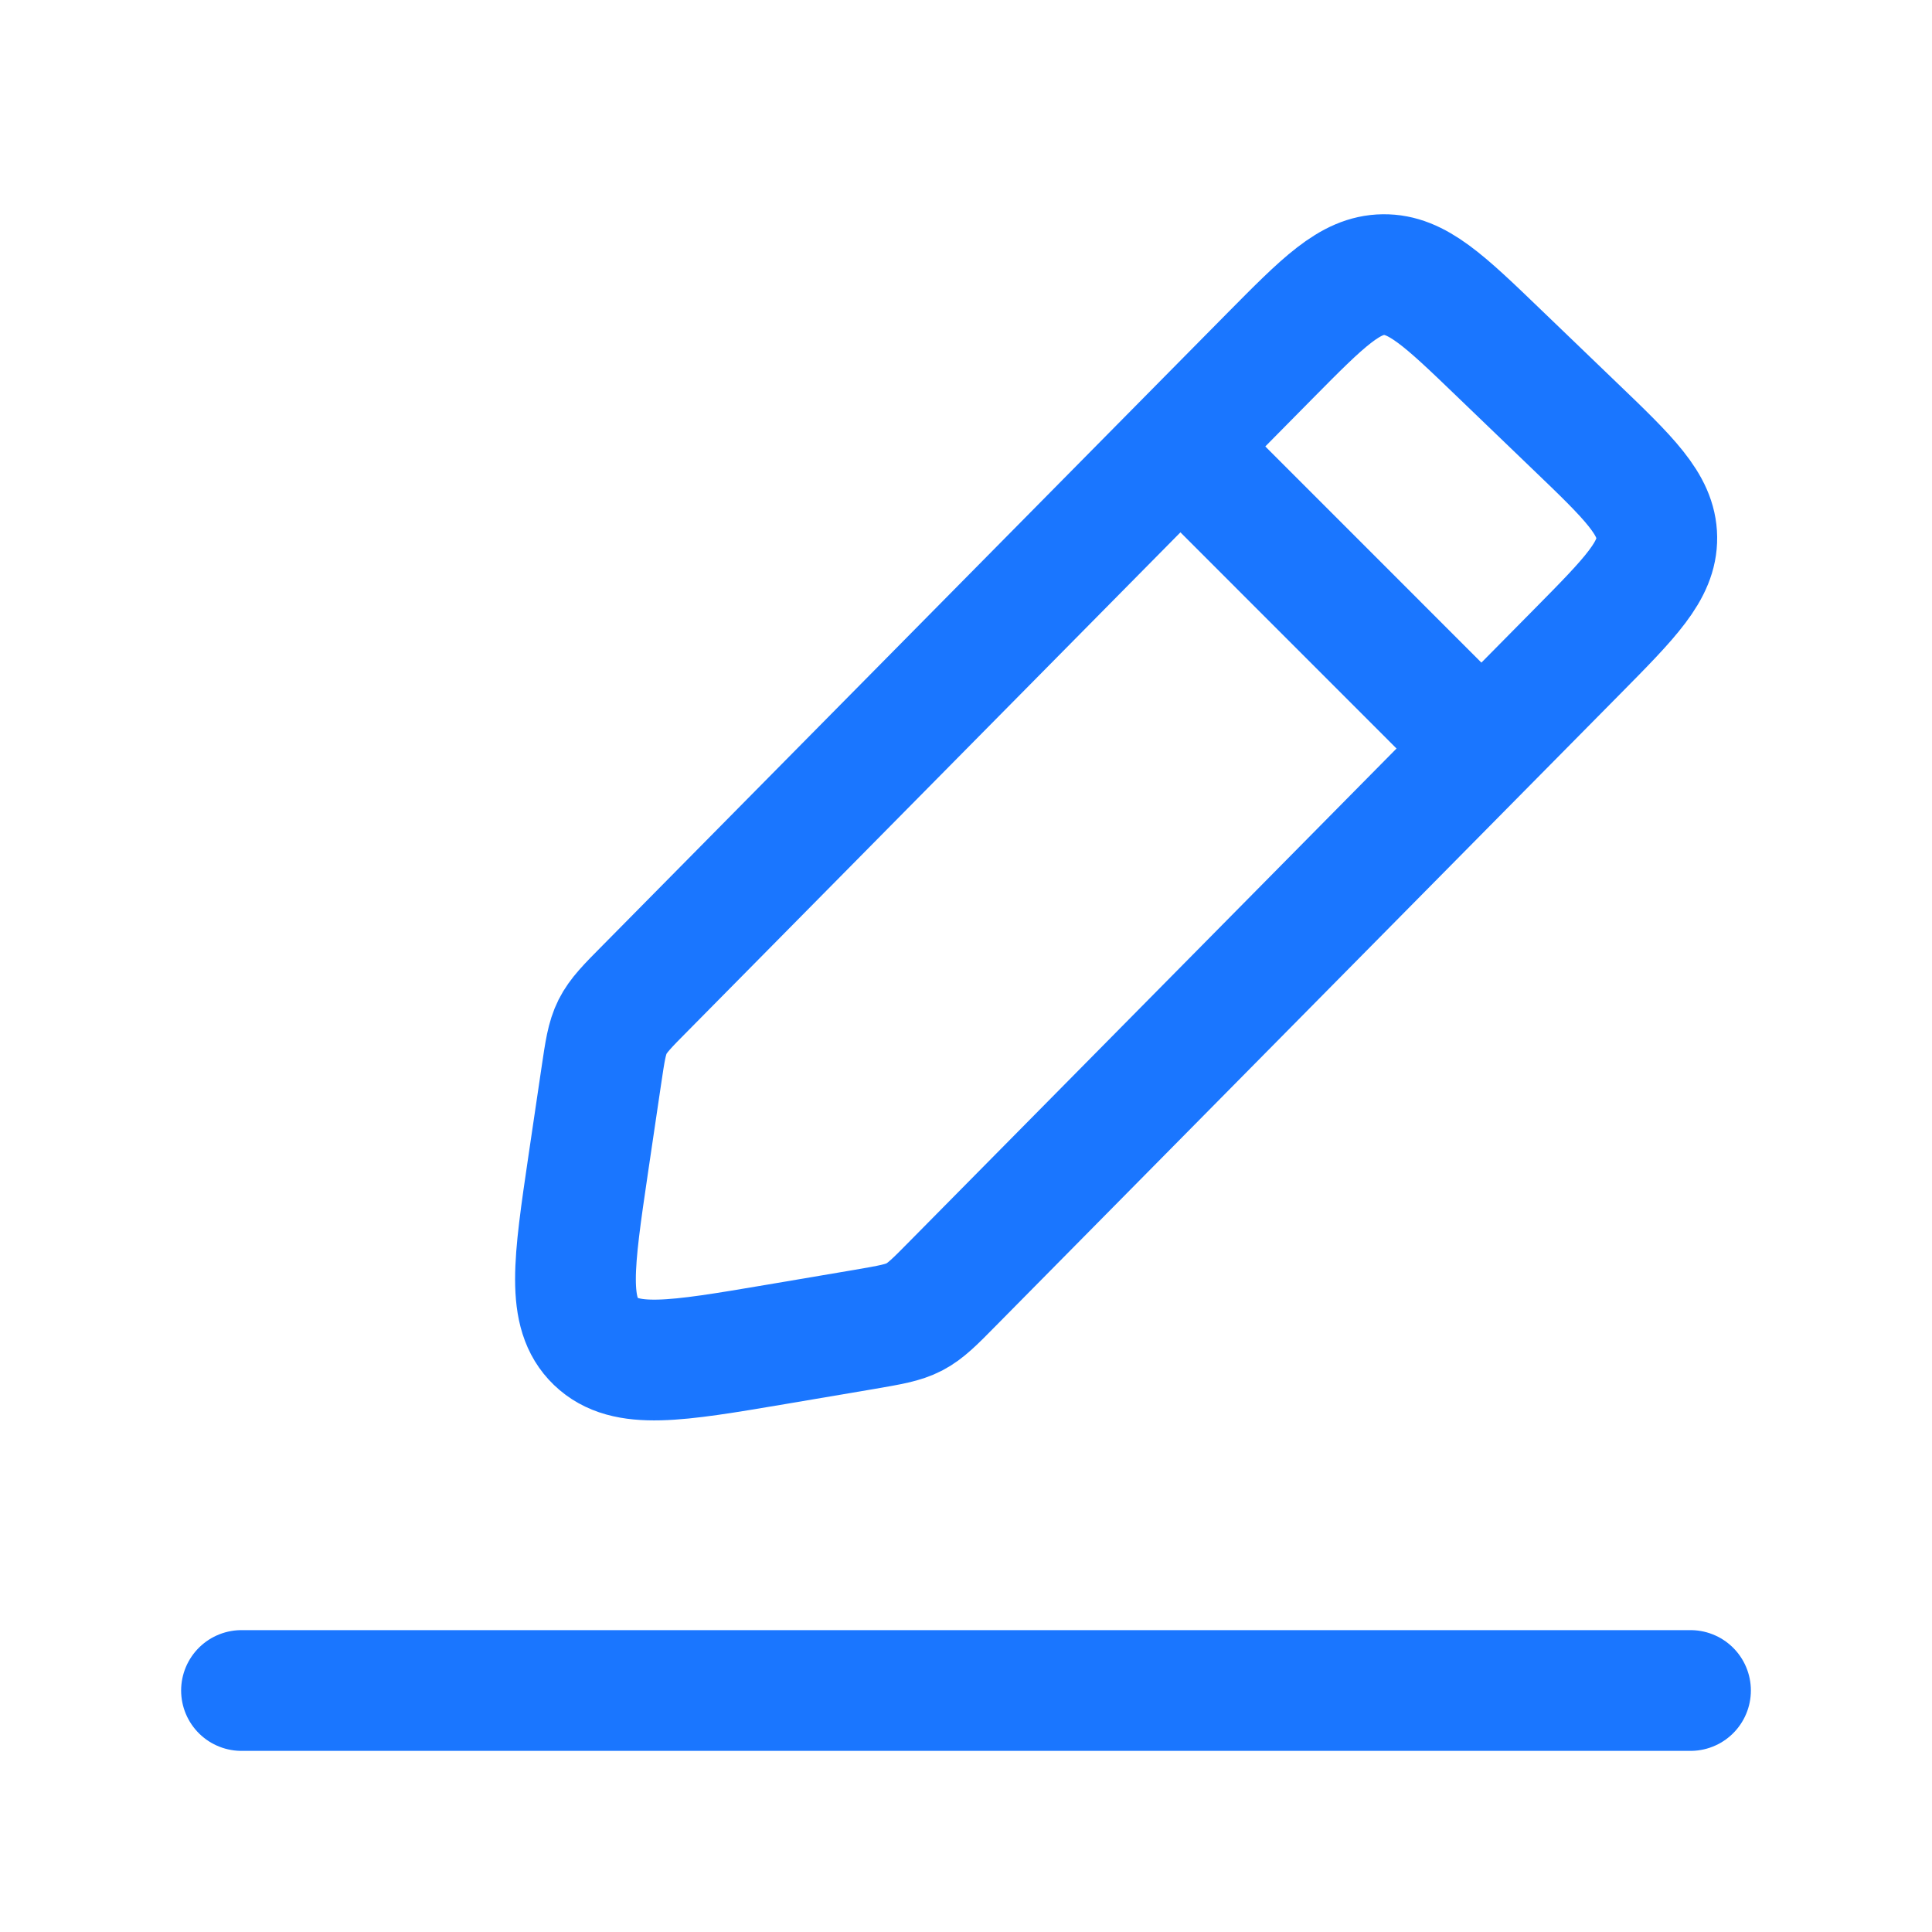
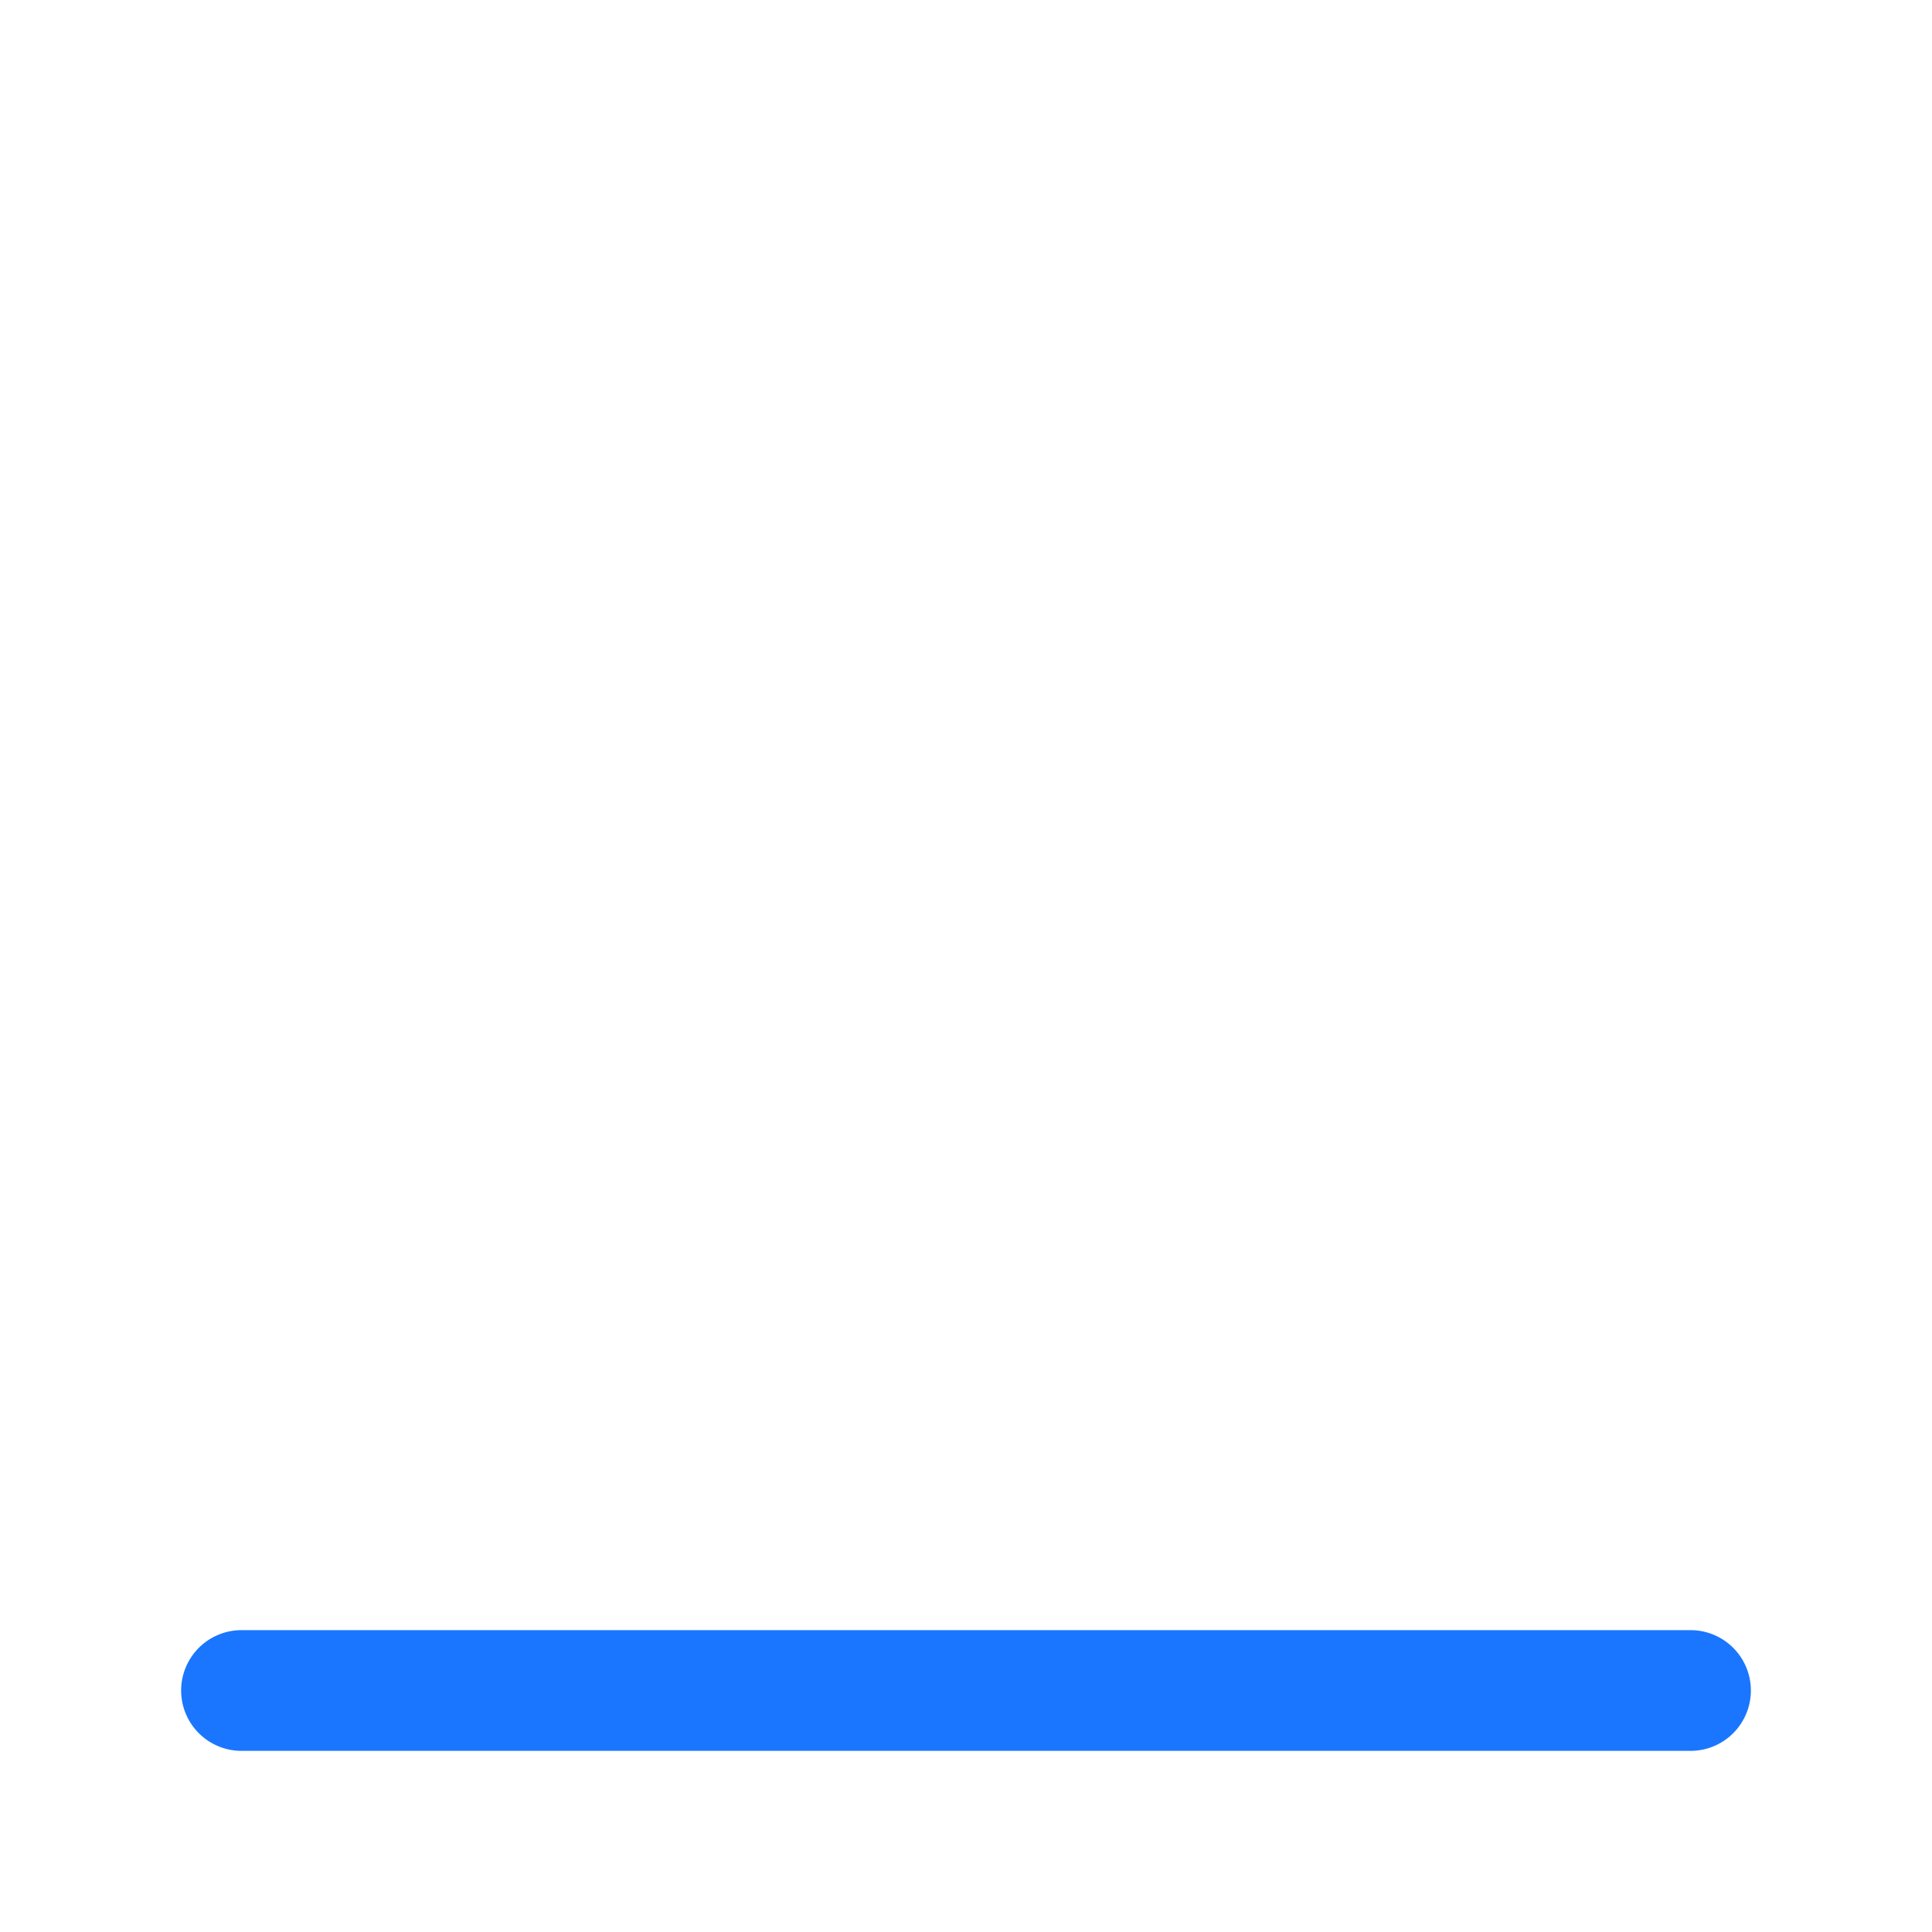
<svg xmlns="http://www.w3.org/2000/svg" width="20" height="20" viewBox="0 0 20 20" fill="none">
-   <path d="M13.145 3.685L6.683 10.226C6.494 10.416 6.4 10.512 6.341 10.629C6.282 10.747 6.263 10.879 6.224 11.142L6.09 12.047C5.938 13.078 5.862 13.593 6.168 13.887C6.474 14.181 6.994 14.093 8.034 13.917L8.948 13.762C9.214 13.716 9.347 13.694 9.465 13.633C9.582 13.572 9.677 13.476 9.865 13.285L16.327 6.745C16.879 6.186 17.155 5.907 17.151 5.564C17.147 5.221 16.864 4.949 16.297 4.405L15.517 3.655C14.951 3.11 14.668 2.838 14.32 2.843C13.973 2.847 13.697 3.127 13.145 3.685Z" stroke="#1A76FF" stroke-width="1.25" />
-   <path d="M15.277 7.685L12.315 4.722" stroke="#1A76FF" stroke-width="1.25" />
  <path d="M17.5 17.5H2.5" stroke="#1A76FF" stroke-width="1.25" stroke-linecap="round" />
</svg>